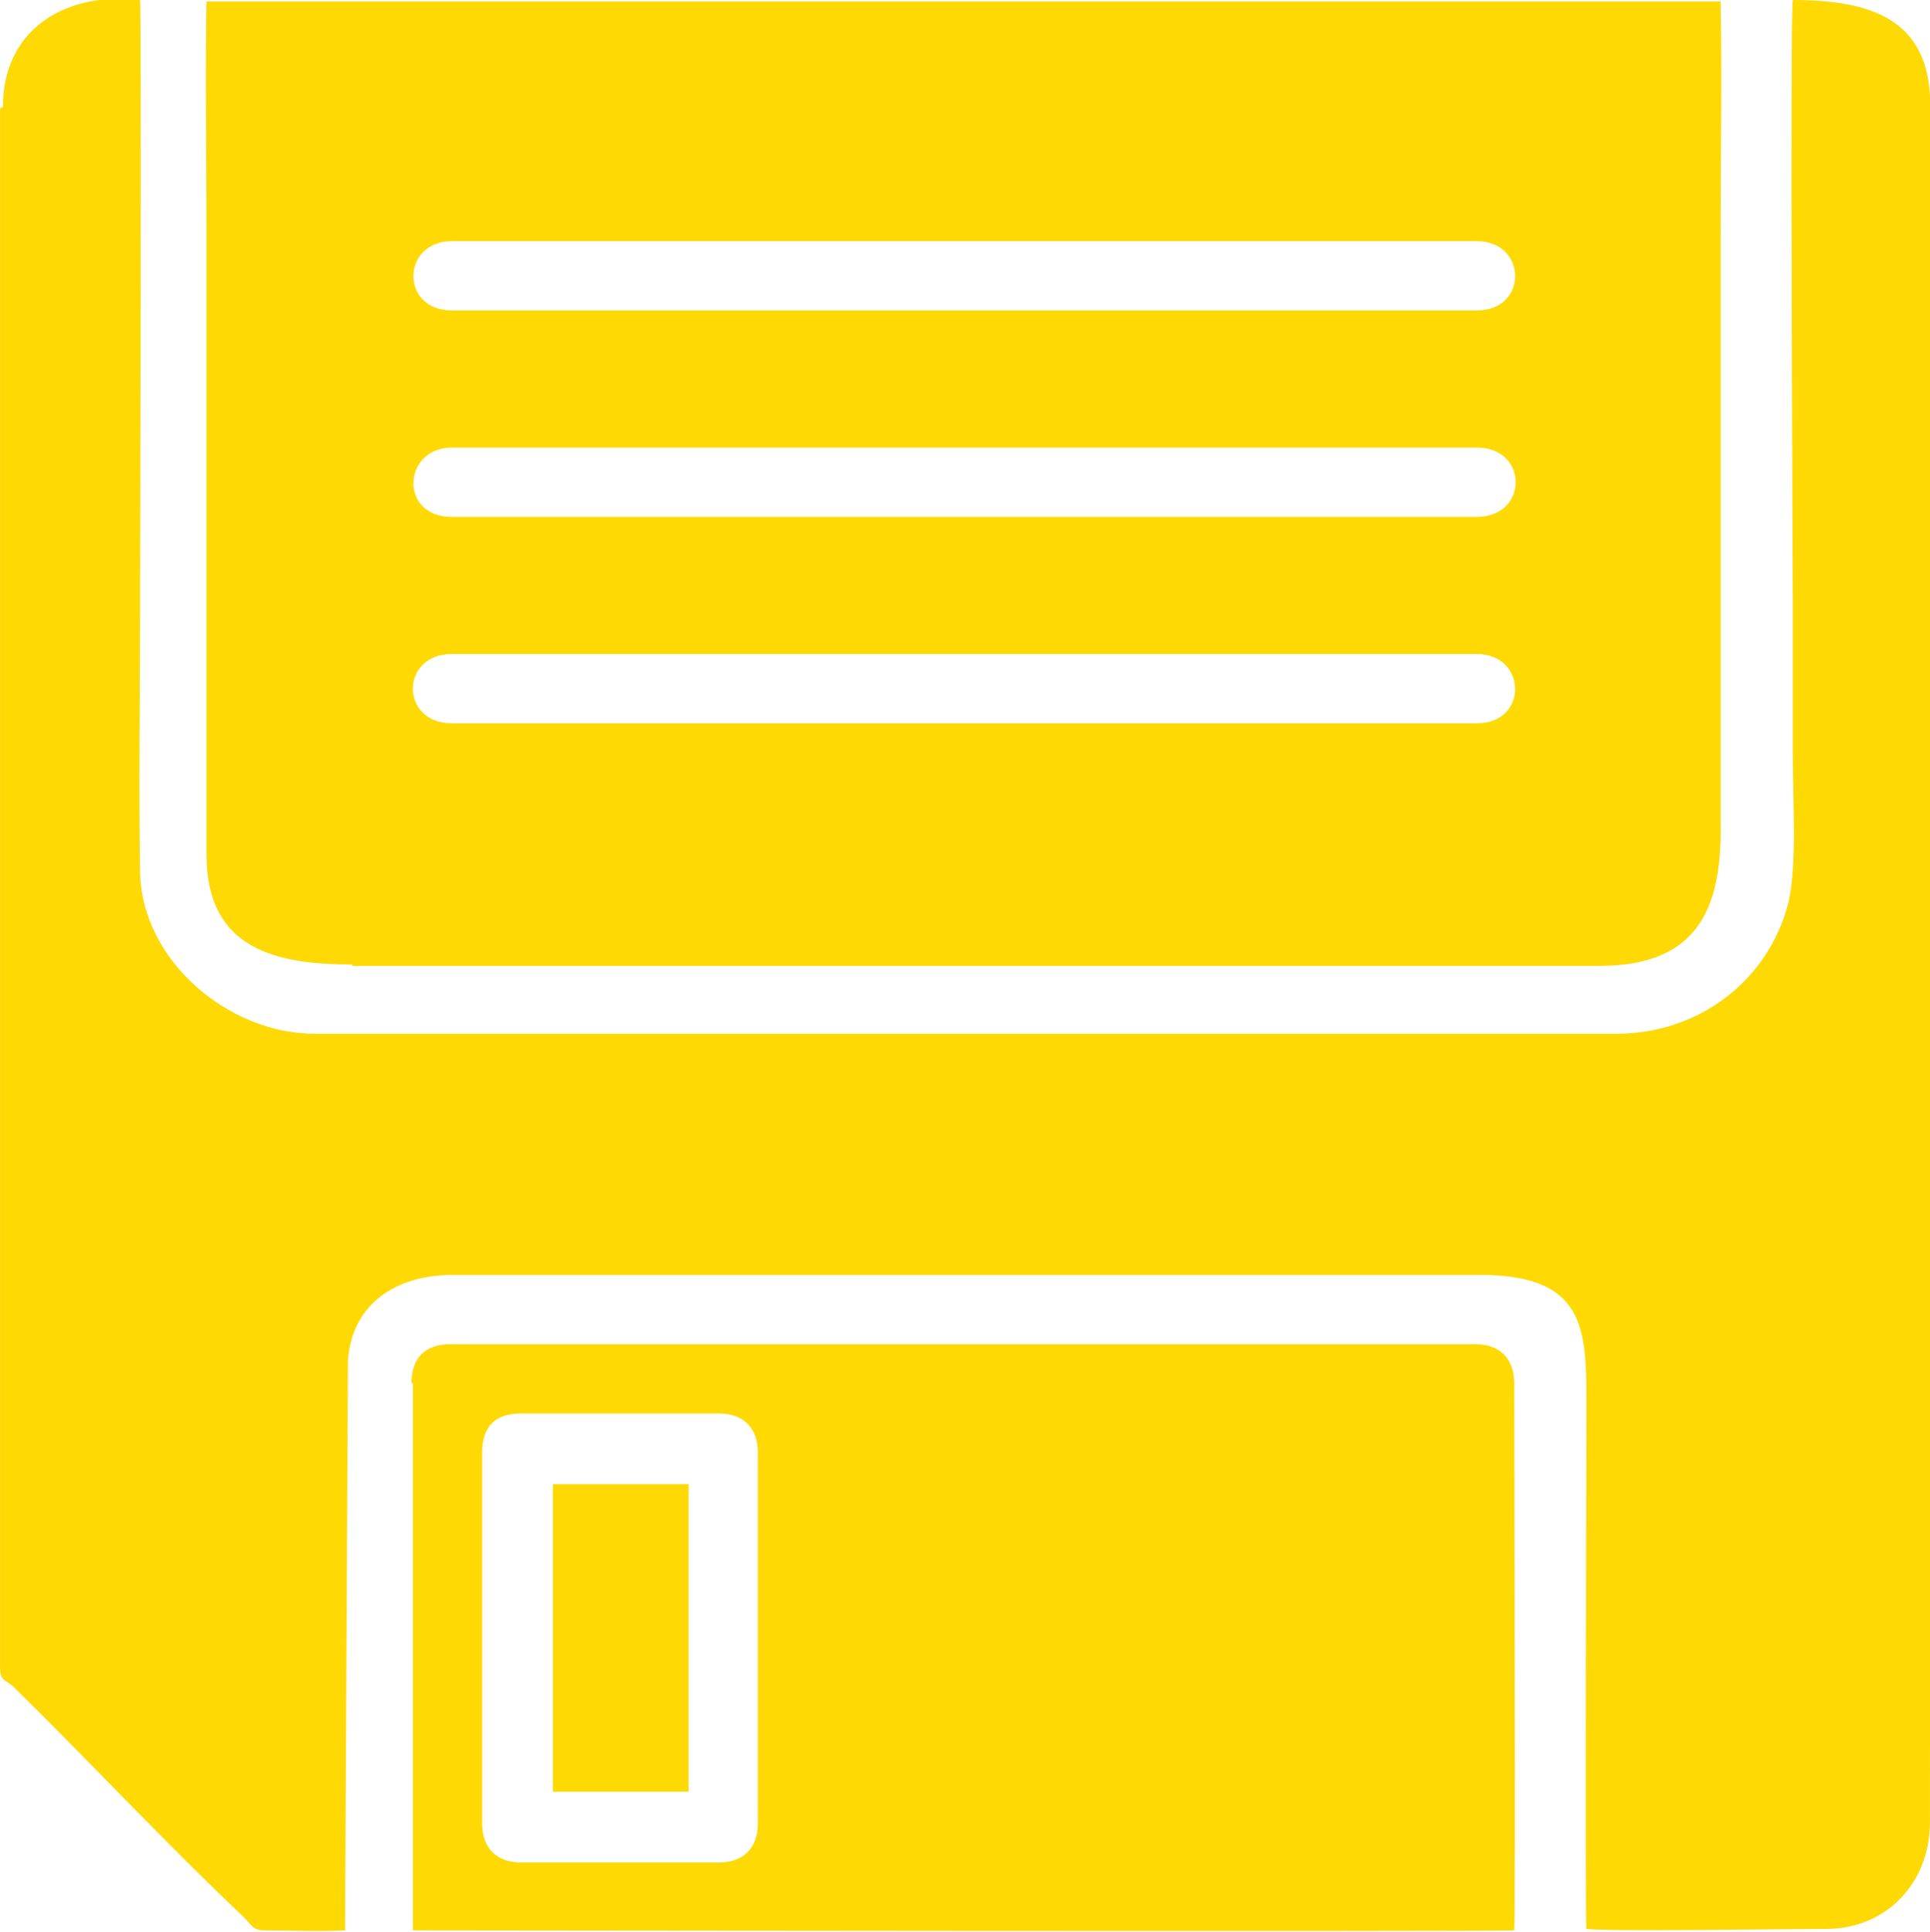
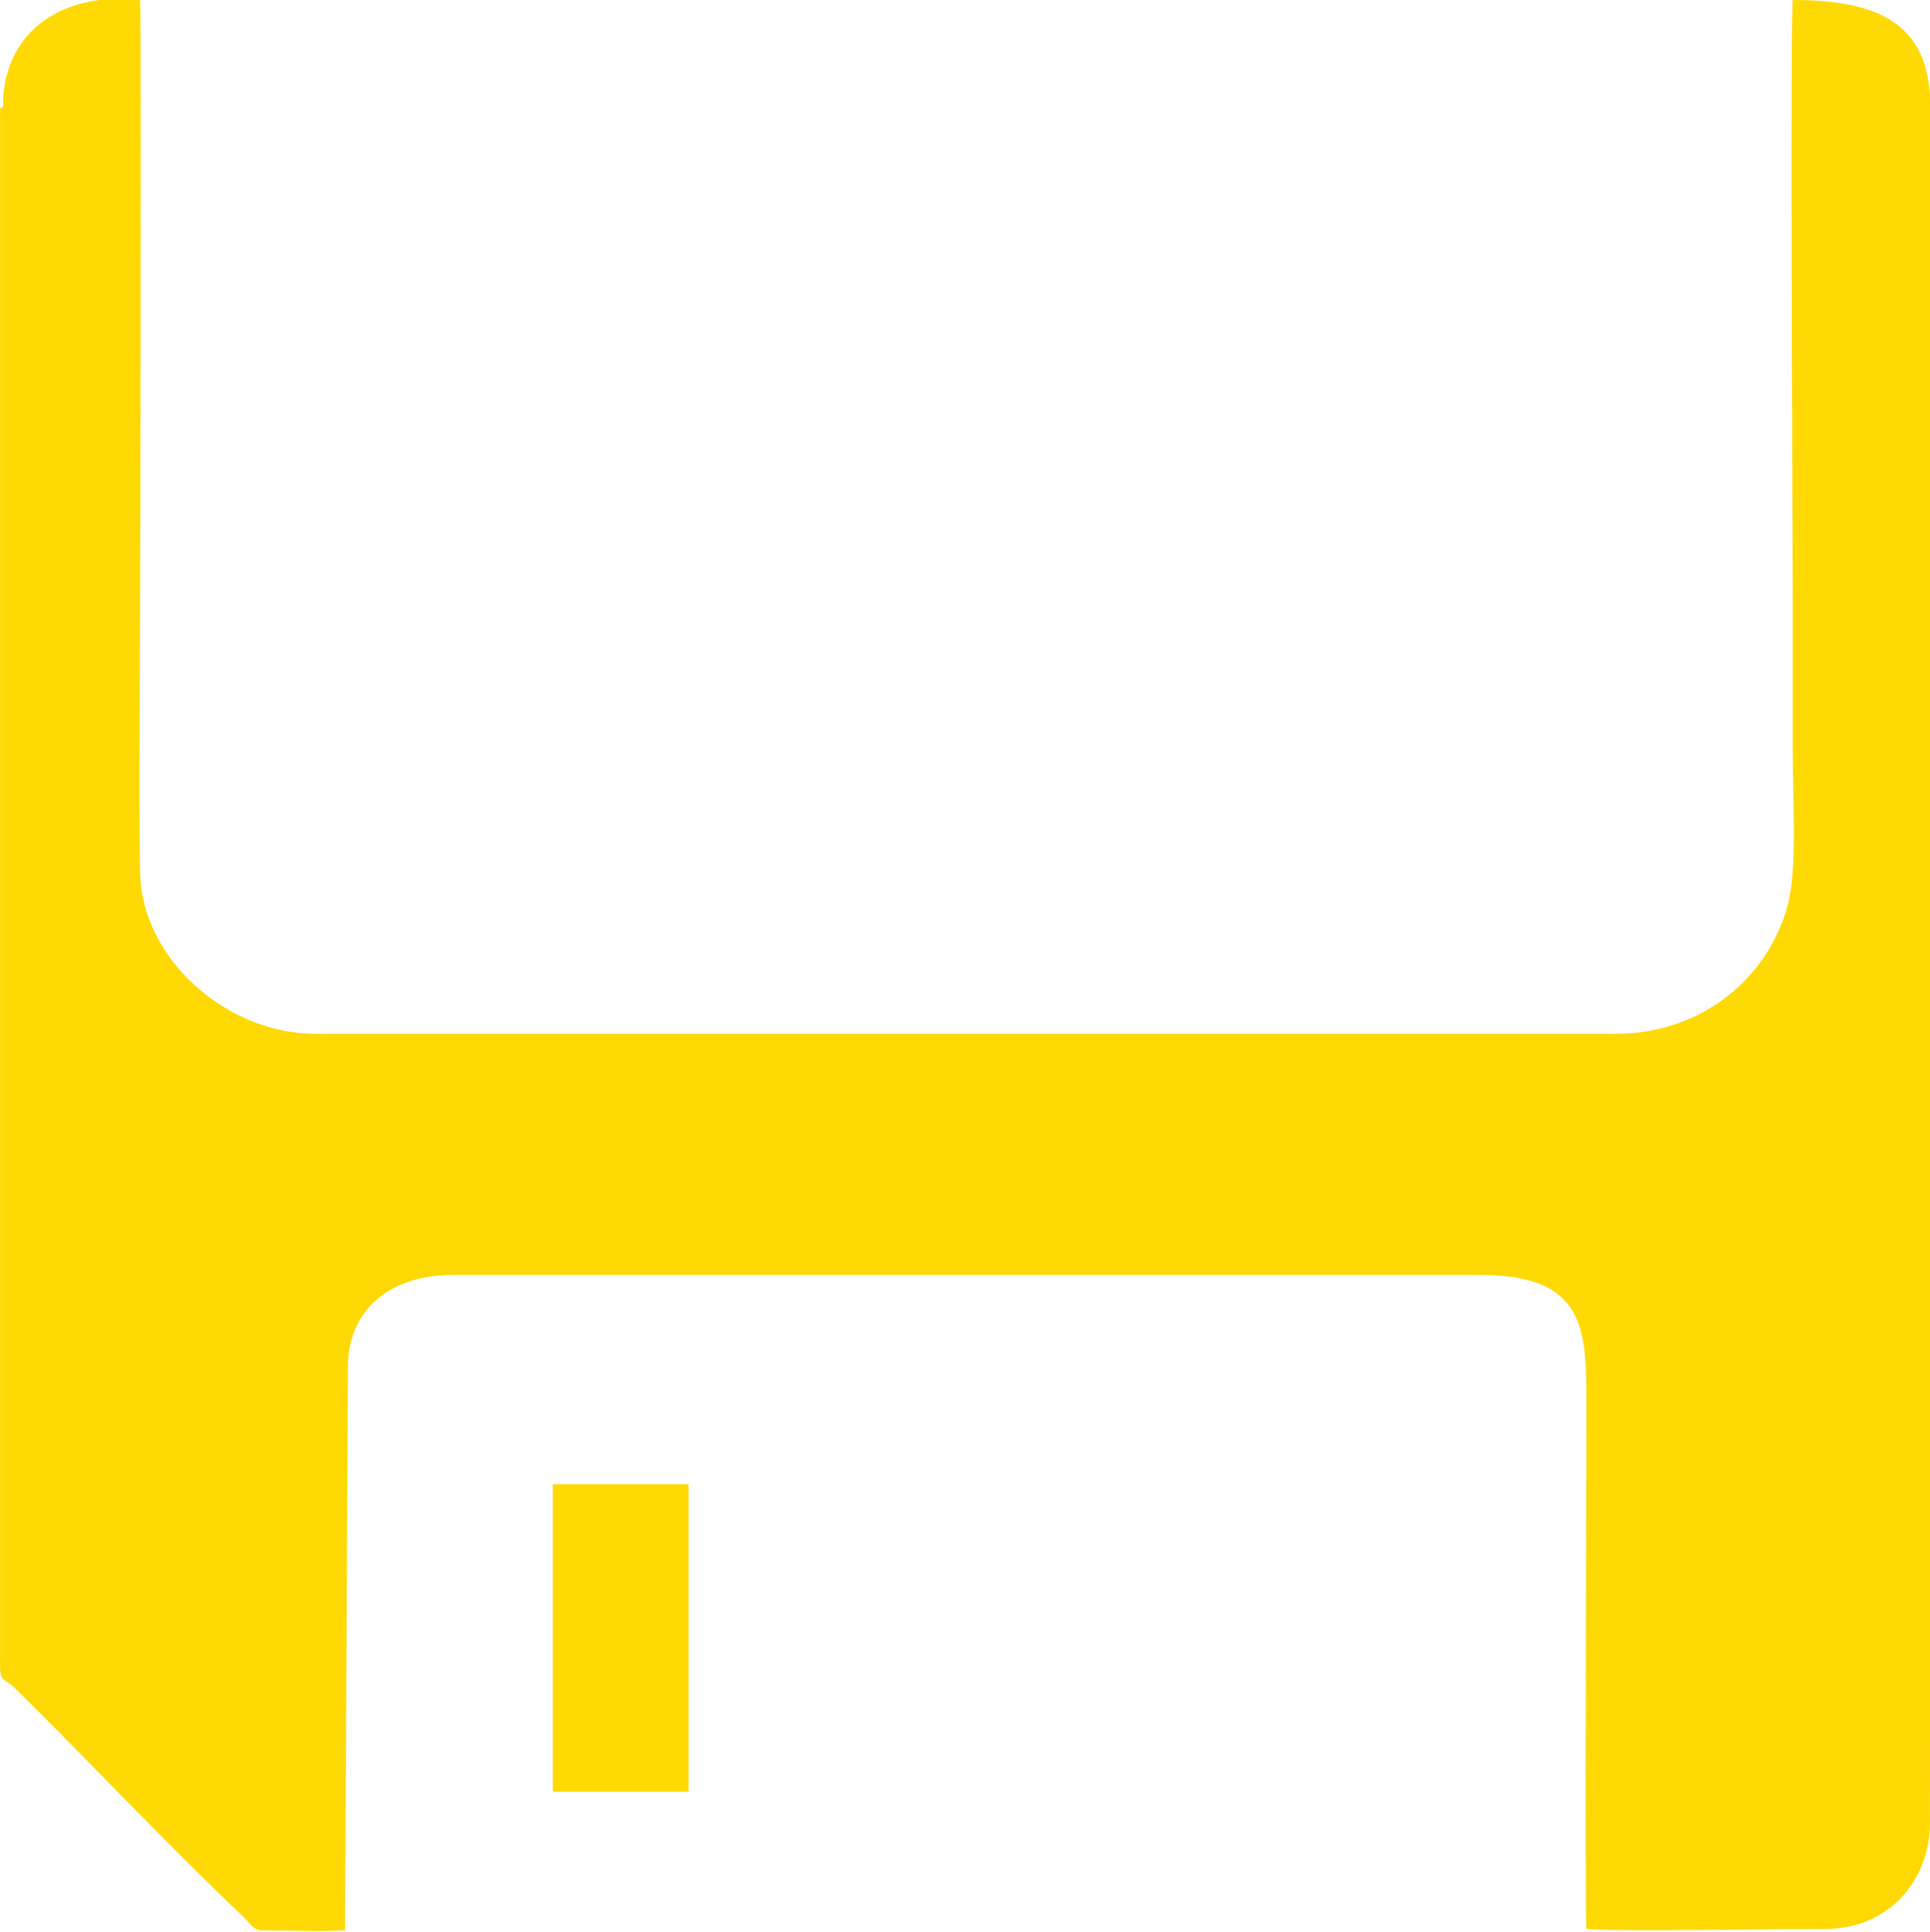
<svg xmlns="http://www.w3.org/2000/svg" xml:space="preserve" width="7.192mm" height="7.197mm" version="1.1" style="shape-rendering:geometricPrecision; text-rendering:geometricPrecision; image-rendering:optimizeQuality; fill-rule:evenodd; clip-rule:evenodd" viewBox="0 0 13.37 13.38">
  <defs>
    <style type="text/css">
   
    .fil1 {fill:#FFD903}
    .fil0 {fill:#FFD903}
   
  </style>
  </defs>
  <g id="Ebene_x0020_1">
    <g id="_2129863784768">
-       <path class="fil0" d="M2.44 6.69l8.64 0c0.73,0 0.85,-0.46 0.84,-1.01l0 -4.05c0,-0.54 0.01,-1.08 -0,-1.62l-10.49 0c-0.01,0.52 -0,1.05 -0,1.58l-0 4.33c0,0.66 0.49,0.76 1.01,0.76zm0.69 -4.54l7.1 0c0.36,0 0.35,-0.48 0,-0.48l-7.1 0c-0.35,0 -0.36,0.48 0,0.48zm0 2.86l7.1 0c0.36,0 0.35,-0.48 0,-0.48l-7.1 0c-0.36,0 -0.36,0.48 0,0.48zm0 -1.43l7.1 0c0.36,0 0.36,-0.48 0,-0.48l-7.1 0c-0.34,0 -0.37,0.48 0,0.48z" />
      <path class="fil1" d="M-0 0.75l0 10.8c0,0.09 0.03,0.08 0.09,0.13 0.54,0.53 1.05,1.08 1.6,1.6 0.05,0.05 0.06,0.09 0.14,0.09 0.19,0 0.37,0.01 0.56,-0l0.02 -3.94c0.02,-0.37 0.3,-0.6 0.73,-0.6l7.11 0c0.76,0 0.74,0.4 0.74,0.95 0,0.27 -0.01,3.47 0,3.58 0.15,0.02 1.4,0 1.66,0 0.42,-0 0.72,-0.32 0.72,-0.74 0,-1.1 0.01,-11.86 -0,-11.96 -0.03,-0.52 -0.4,-0.66 -0.95,-0.66 -0.02,0.12 -0,4.08 -0,4.19 0,0.35 0,0.69 0,1.04 0,0.29 0.03,0.77 -0.03,1.02 -0.14,0.55 -0.63,0.91 -1.19,0.91l-9.02 0c-0.6,0 -1.2,-0.51 -1.21,-1.12 -0.01,-0.61 -0,-1.23 -0,-1.84 0,-0.11 0.01,-4.08 -0,-4.2 -0.5,-0.06 -0.95,0.19 -0.95,0.74z" />
-       <path class="fil0" d="M2.86 9.58l0 3.79c0.03,0 7.46,0.01 7.63,0 0.01,-0.13 0,-3.37 0,-3.79 0,-0.17 -0.1,-0.27 -0.27,-0.27l-7.1 0c-0.18,0 -0.27,0.1 -0.27,0.27zm0.48 0.48l0 2.57c0,0.17 0.1,0.27 0.27,0.27l1.37 0c0.17,0 0.27,-0.1 0.27,-0.27l0 -2.57c0,-0.17 -0.1,-0.27 -0.27,-0.27l-1.37 0c-0.18,0 -0.27,0.09 -0.27,0.27z" />
      <polygon class="fil0" points="3.83,12.41 4.77,12.41 4.77,10.28 3.83,10.28 " />
    </g>
  </g>
</svg>